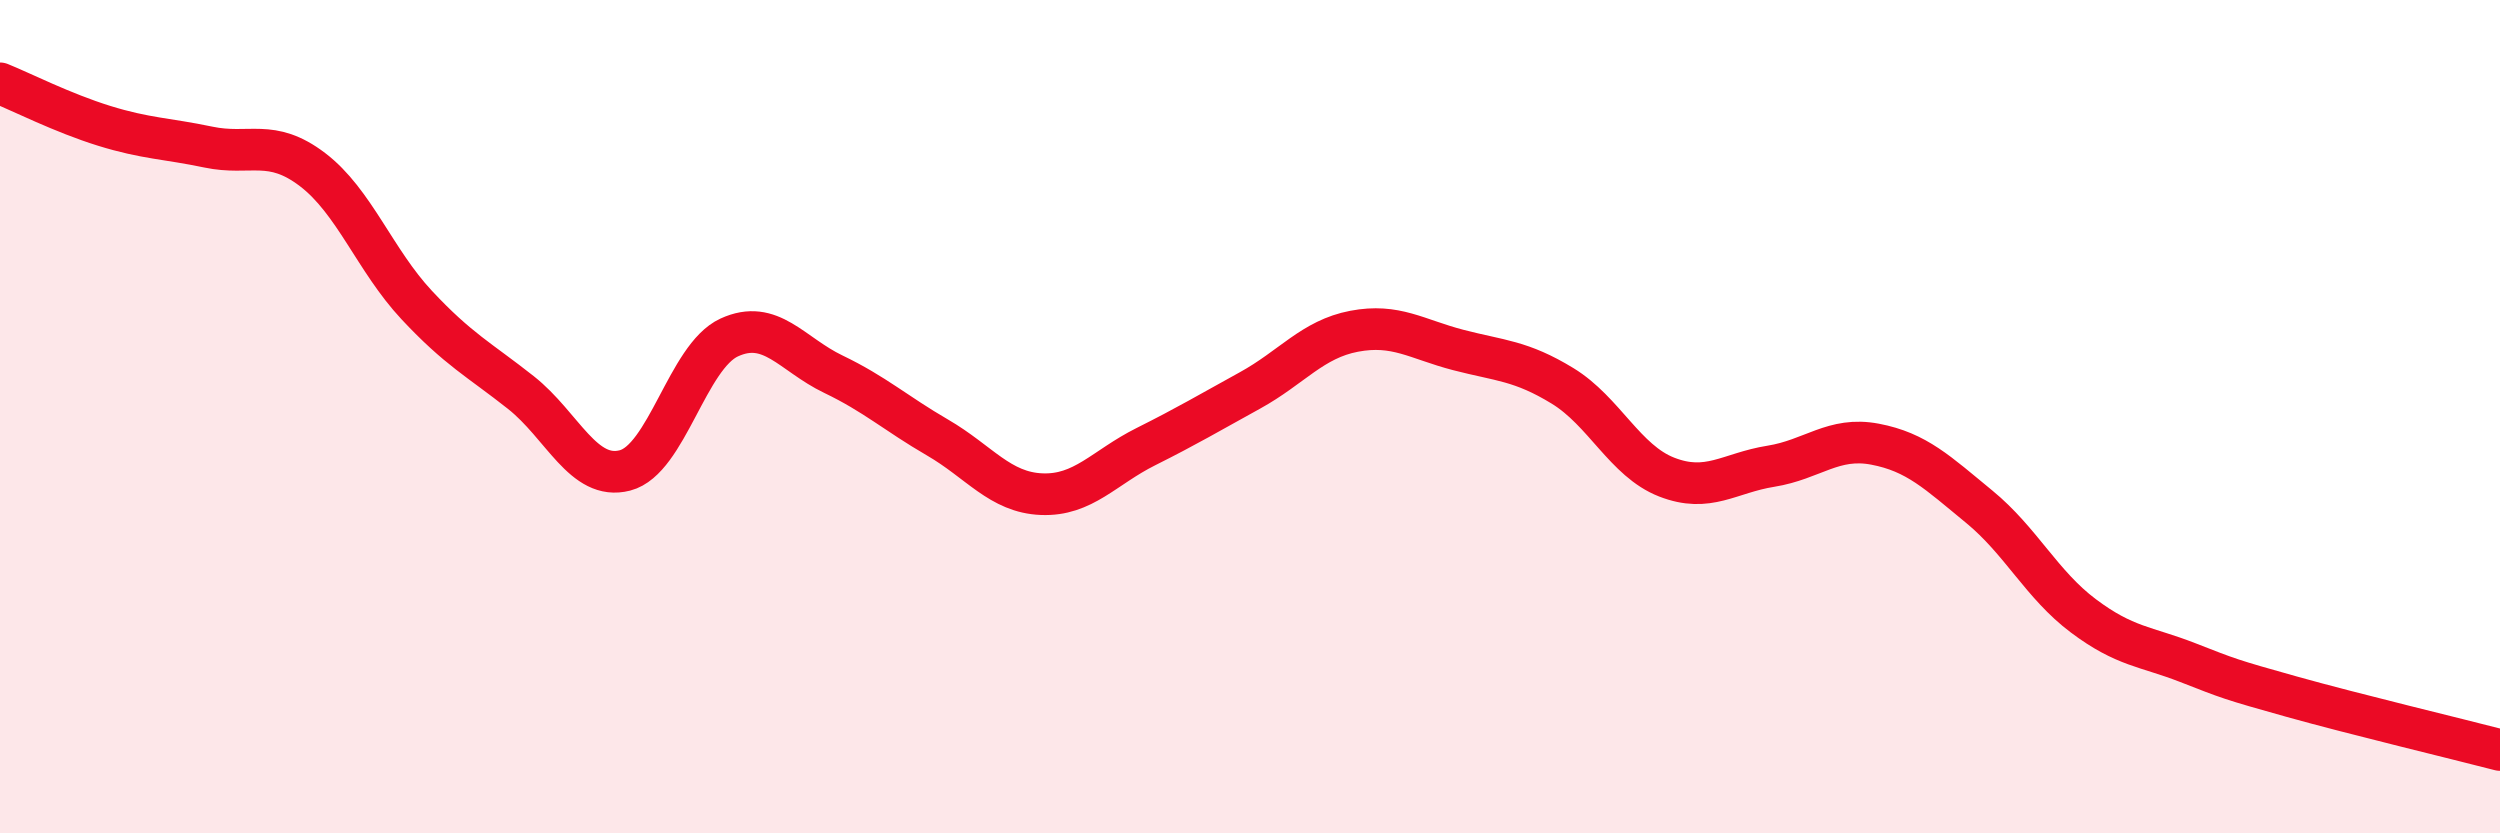
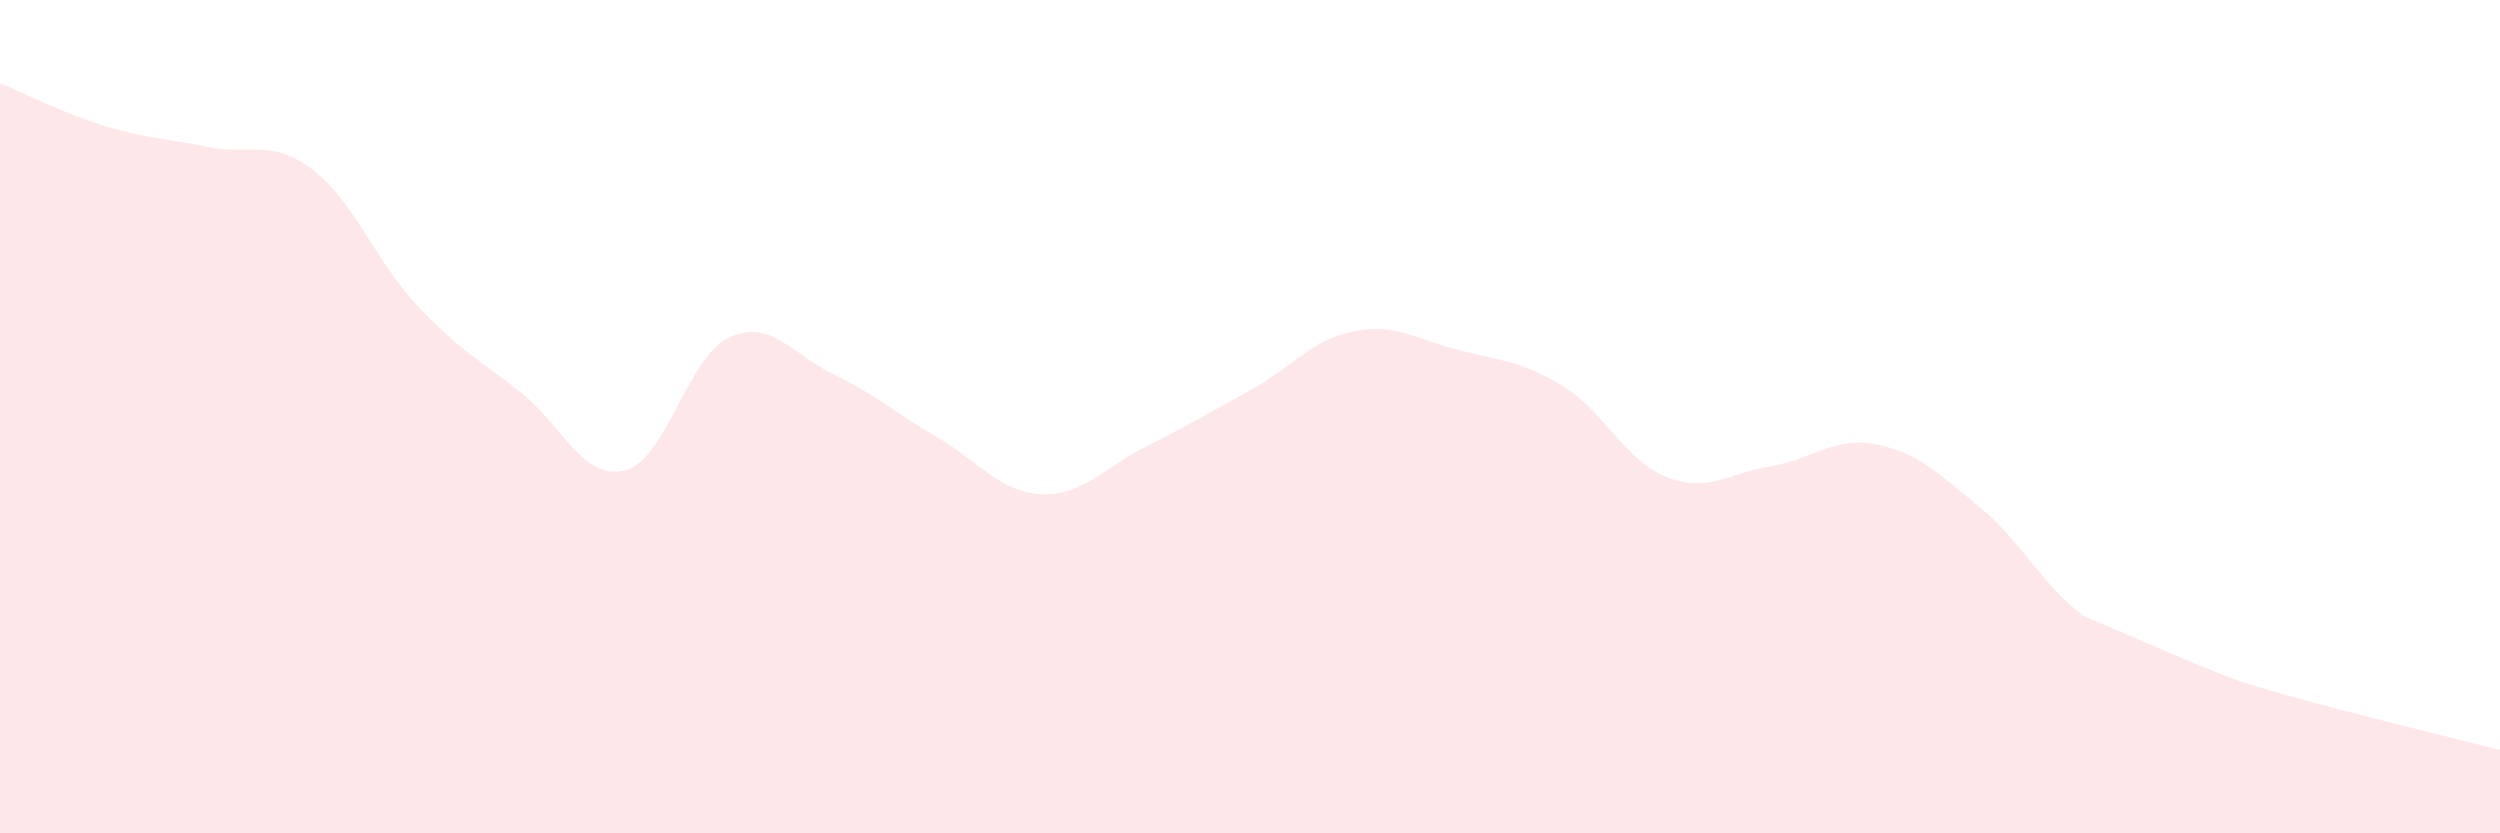
<svg xmlns="http://www.w3.org/2000/svg" width="60" height="20" viewBox="0 0 60 20">
-   <path d="M 0,2 C 0.5,2.2 1.5,2.71 2.5,3.02 C 3.5,3.33 4,3.32 5,3.53 C 6,3.74 6.5,3.31 7.5,4.07 C 8.5,4.83 9,6.25 10,7.32 C 11,8.39 11.5,8.63 12.5,9.42 C 13.5,10.21 14,11.55 15,11.29 C 16,11.03 16.5,8.56 17.5,8.1 C 18.5,7.64 19,8.5 20,8.98 C 21,9.46 21.5,9.92 22.5,10.5 C 23.5,11.08 24,11.82 25,11.86 C 26,11.9 26.5,11.22 27.5,10.72 C 28.5,10.22 29,9.92 30,9.37 C 31,8.82 31.5,8.14 32.5,7.95 C 33.5,7.76 34,8.14 35,8.4 C 36,8.66 36.5,8.65 37.5,9.26 C 38.5,9.87 39,11.06 40,11.45 C 41,11.84 41.5,11.35 42.5,11.19 C 43.5,11.03 44,10.47 45,10.66 C 46,10.85 46.5,11.34 47.5,12.16 C 48.5,12.98 49,14.03 50,14.78 C 51,15.53 51.5,15.51 52.5,15.9 C 53.5,16.29 53.5,16.3 55,16.72 C 56.5,17.14 59,17.74 60,18L60 20L0 20Z" fill="#EB0A25" opacity="0.1" stroke-linecap="round" stroke-linejoin="round" />
-   <path d="M 0,2 C 0.5,2.2 1.5,2.71 2.5,3.02 C 3.5,3.33 4,3.32 5,3.53 C 6,3.74 6.5,3.31 7.5,4.07 C 8.5,4.83 9,6.25 10,7.32 C 11,8.39 11.5,8.63 12.5,9.42 C 13.5,10.21 14,11.55 15,11.29 C 16,11.03 16.5,8.56 17.5,8.1 C 18.5,7.64 19,8.5 20,8.98 C 21,9.46 21.5,9.92 22.5,10.5 C 23.5,11.08 24,11.82 25,11.86 C 26,11.9 26.5,11.22 27.5,10.72 C 28.5,10.22 29,9.92 30,9.37 C 31,8.82 31.5,8.14 32.5,7.95 C 33.5,7.76 34,8.14 35,8.4 C 36,8.66 36.5,8.65 37.5,9.26 C 38.5,9.87 39,11.06 40,11.45 C 41,11.84 41.5,11.35 42.5,11.19 C 43.5,11.03 44,10.47 45,10.66 C 46,10.85 46.5,11.34 47.5,12.16 C 48.5,12.98 49,14.03 50,14.78 C 51,15.53 51.5,15.51 52.5,15.9 C 53.5,16.29 53.5,16.3 55,16.72 C 56.5,17.14 59,17.74 60,18" stroke="#EB0A25" stroke-width="1" fill="none" stroke-linecap="round" stroke-linejoin="round" />
+   <path d="M 0,2 C 0.5,2.2 1.5,2.71 2.5,3.02 C 3.5,3.33 4,3.32 5,3.53 C 6,3.74 6.5,3.31 7.5,4.07 C 8.5,4.83 9,6.25 10,7.32 C 11,8.39 11.5,8.63 12.5,9.42 C 13.5,10.21 14,11.55 15,11.29 C 16,11.03 16.5,8.56 17.5,8.1 C 18.5,7.64 19,8.5 20,8.98 C 21,9.46 21.5,9.92 22.5,10.5 C 23.5,11.08 24,11.82 25,11.86 C 26,11.9 26.5,11.22 27.5,10.72 C 28.5,10.22 29,9.92 30,9.37 C 31,8.82 31.5,8.14 32.5,7.95 C 33.5,7.76 34,8.14 35,8.4 C 36,8.66 36.5,8.65 37.5,9.26 C 38.5,9.87 39,11.06 40,11.45 C 41,11.84 41.5,11.35 42.5,11.19 C 43.5,11.03 44,10.47 45,10.66 C 46,10.85 46.5,11.34 47.5,12.16 C 48.5,12.98 49,14.03 50,14.78 C 53.5,16.29 53.5,16.3 55,16.72 C 56.5,17.14 59,17.74 60,18L60 20L0 20Z" fill="#EB0A25" opacity="0.1" stroke-linecap="round" stroke-linejoin="round" />
</svg>